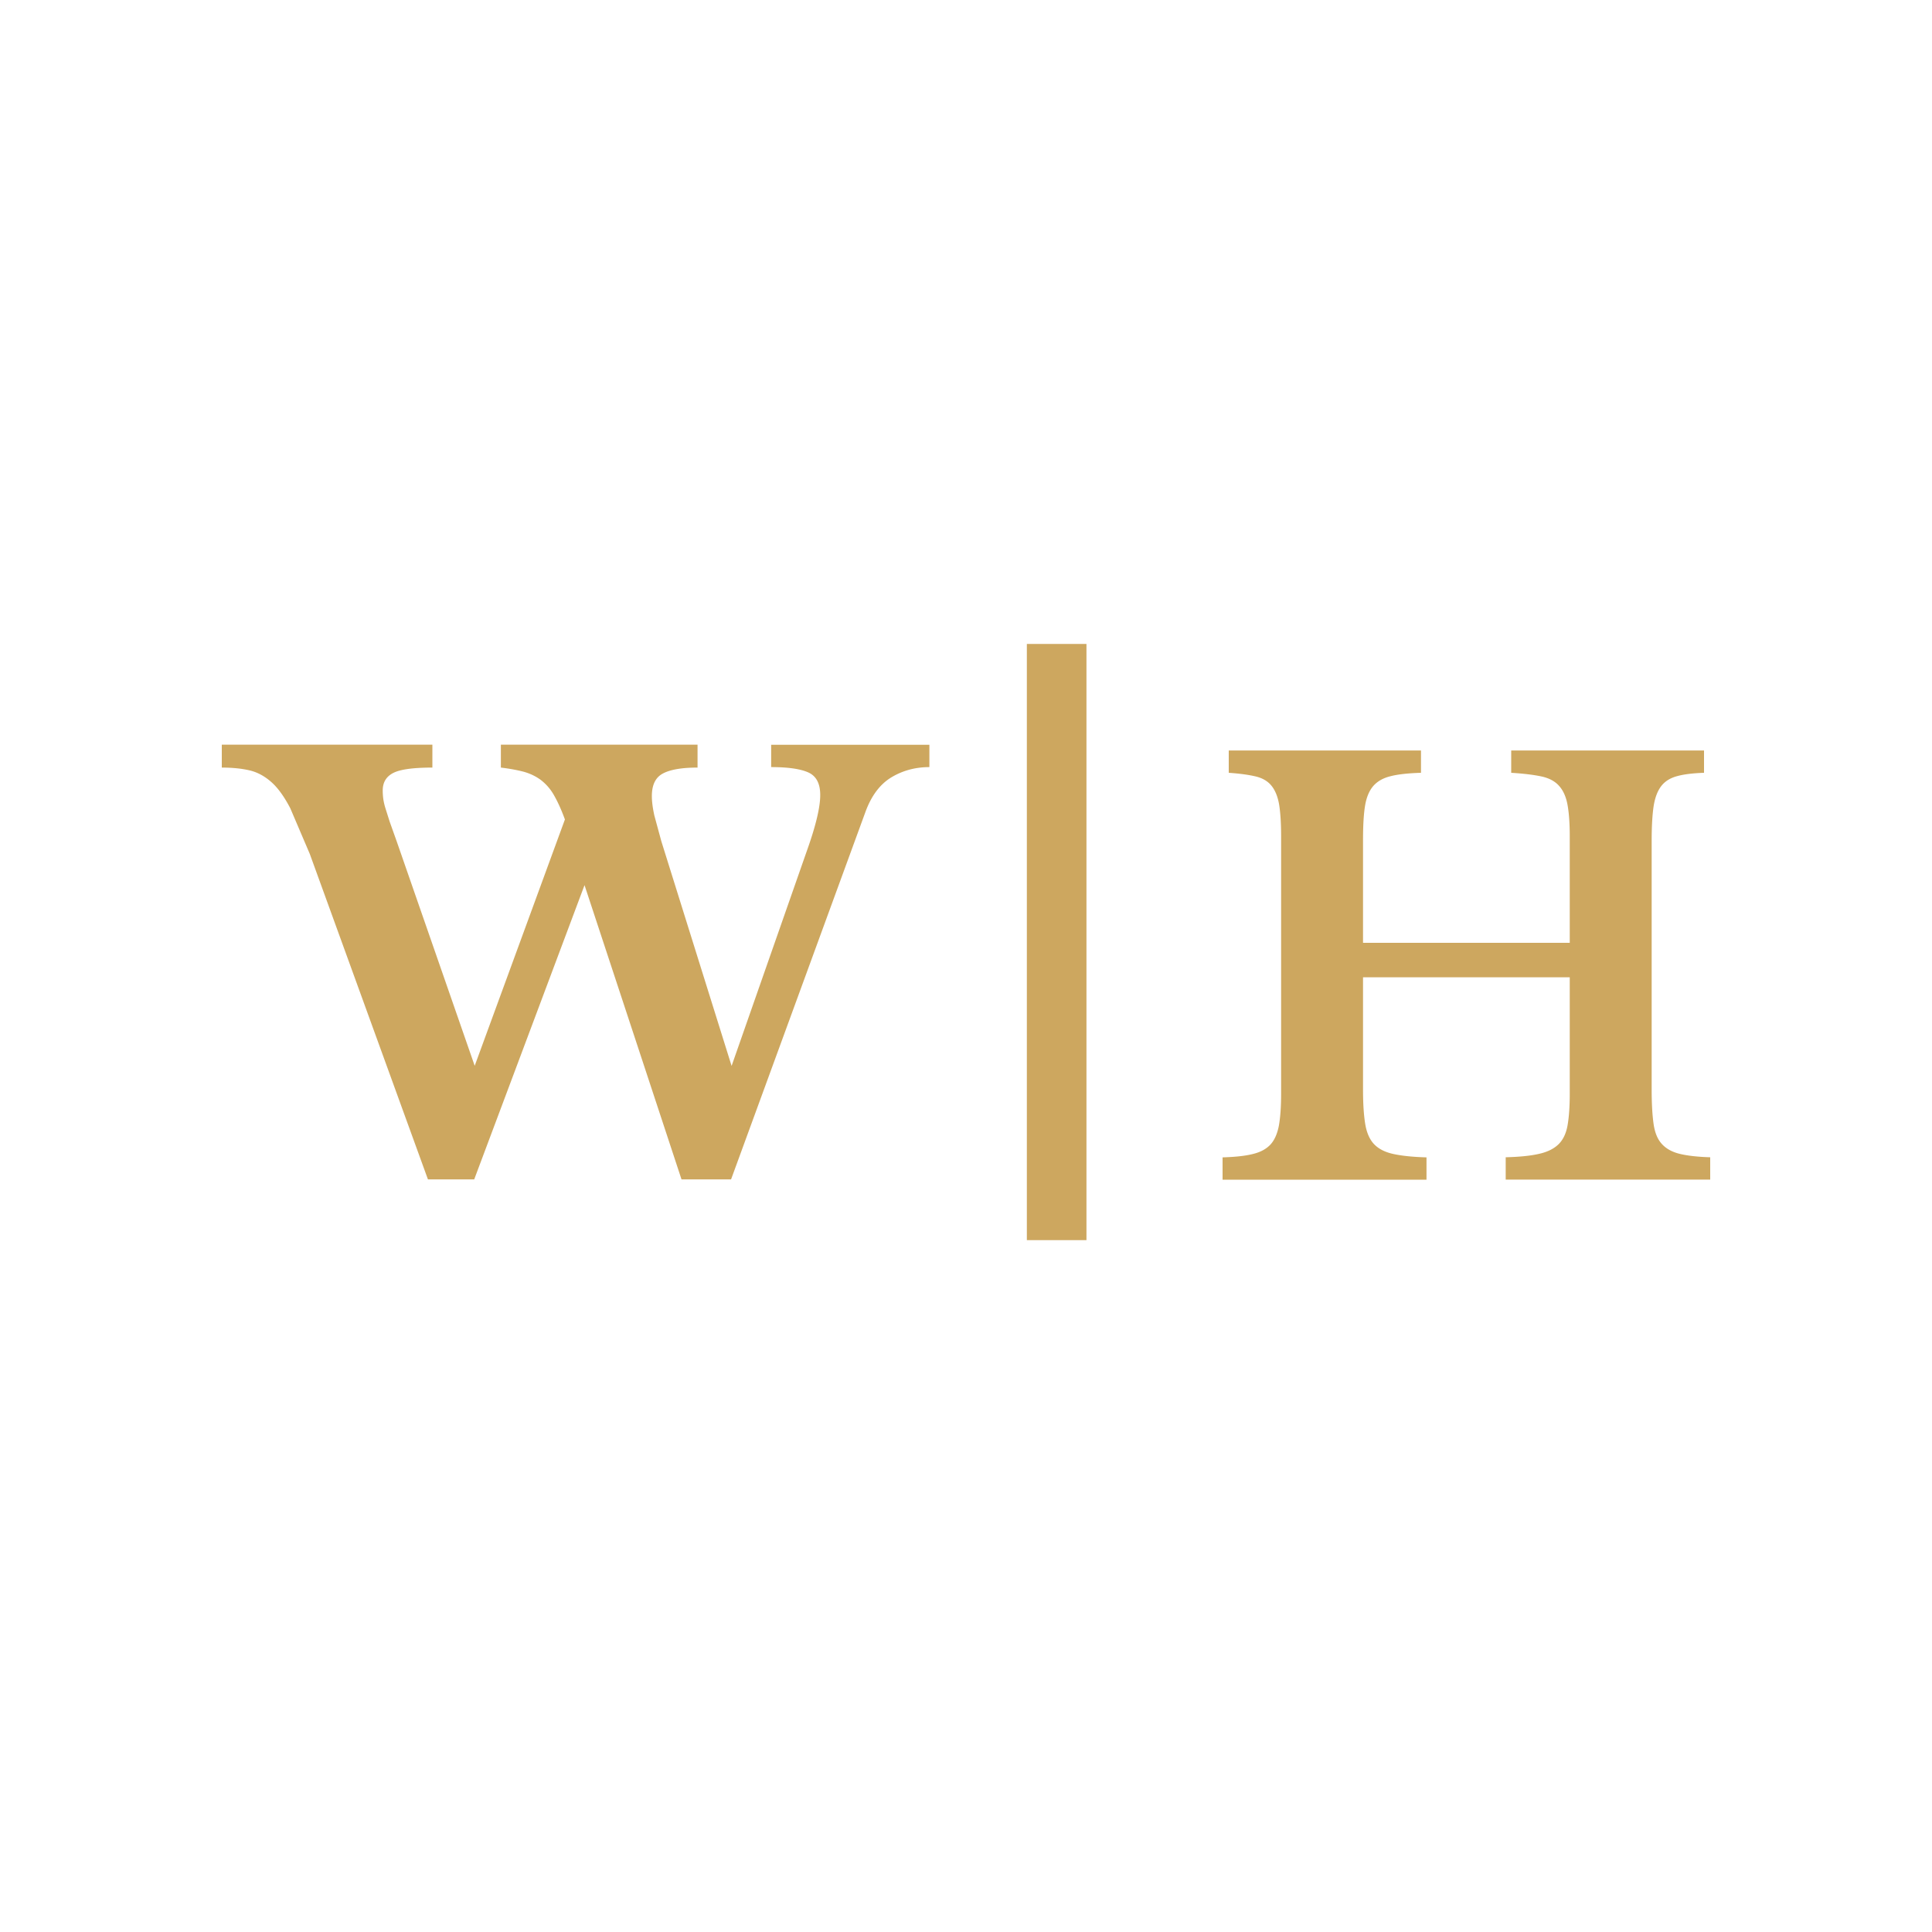
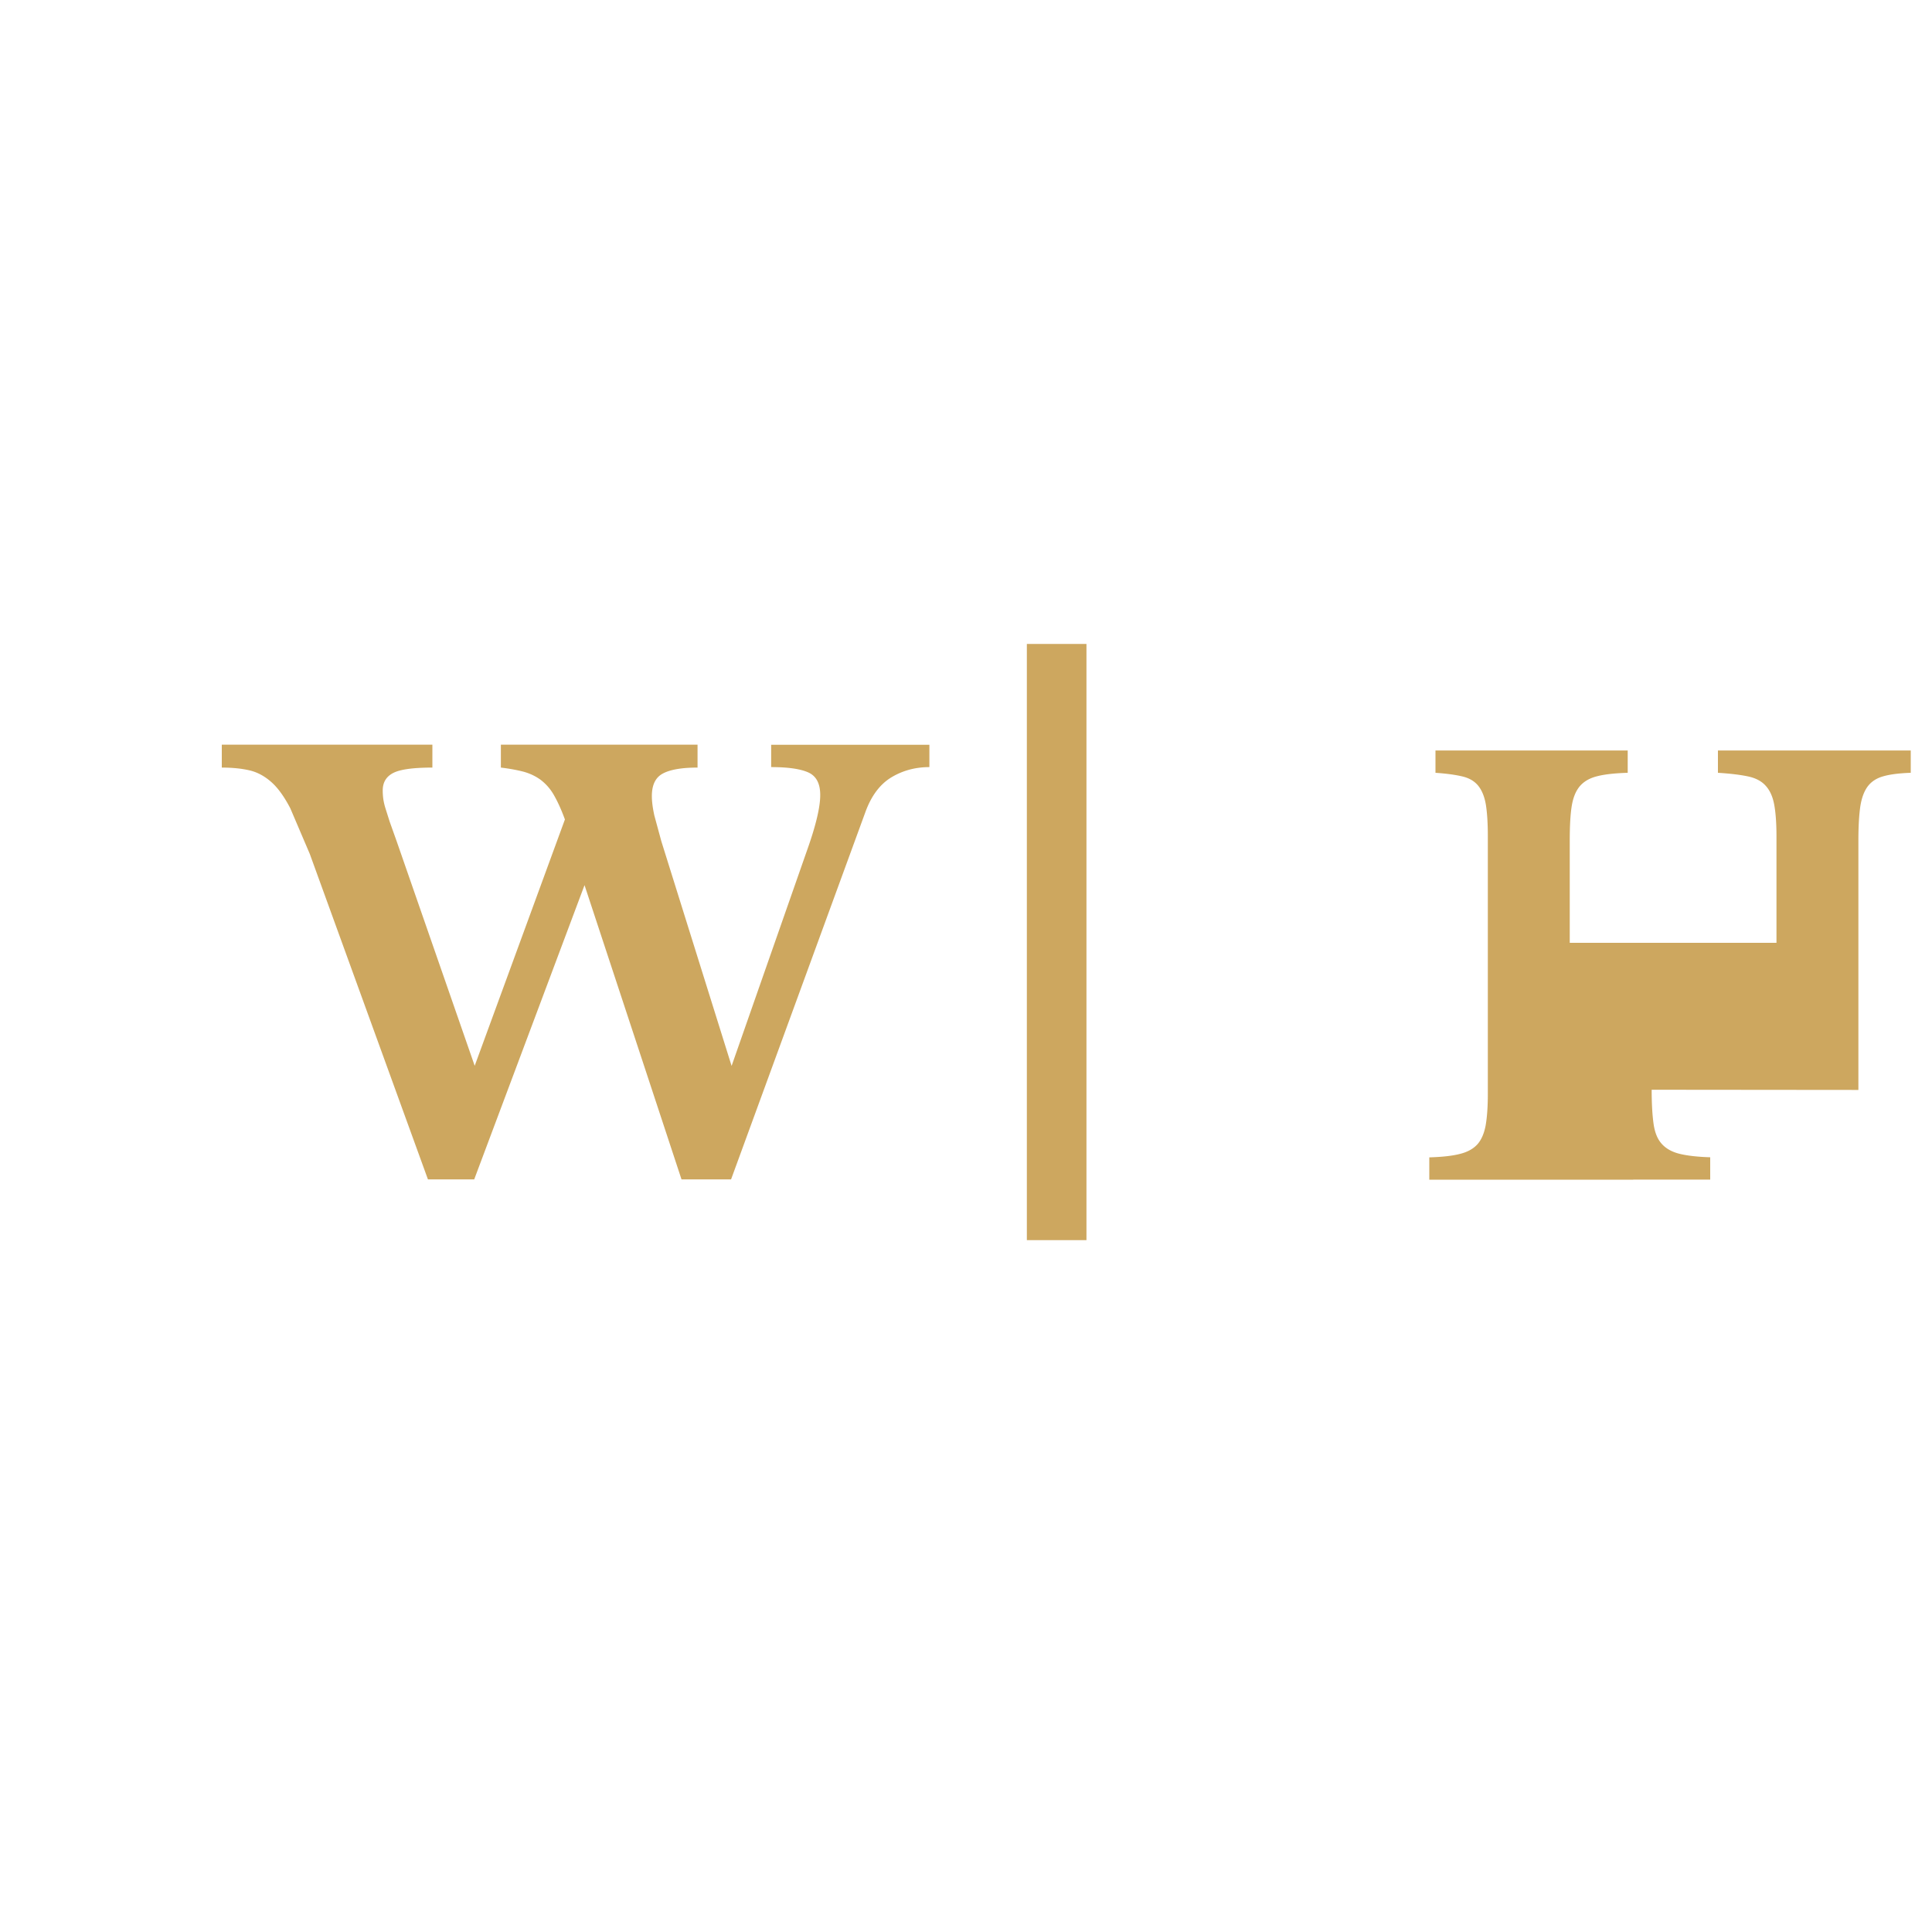
<svg xmlns="http://www.w3.org/2000/svg" width="200" height="200" fill="#cda75f">
-   <path d="M75.74 110.33l7.79-22.26c.92-2.58 1.38-4.5 1.38-5.77 0-1.19-.41-1.97-1.24-2.34s-2.11-.55-3.84-.55V77.1h16.38v2.31c-1.46 0-2.78.36-3.95 1.07s-2.07 1.91-2.68 3.6l-13.9 38.01h-5.13L60.51 91.63l-11.42 30.46H44.3L32.07 88.4l-2.02-4.73c-.62-1.19-1.27-2.1-1.96-2.71s-1.44-1.02-2.25-1.21-1.77-.29-2.88-.29v-2.37h21.8v2.37c-1.96 0-3.31.18-4.04.55s-1.1.97-1.1 1.82a6.33 6.33 0 0 0 .06.89 6.46 6.46 0 0 0 .23.98l.43 1.36.72 2.02 8.08 23.25 9.34-25.5c-.38-1.04-.77-1.88-1.15-2.54a5.21 5.21 0 0 0-1.36-1.56c-.52-.38-1.11-.66-1.76-.84-.65-.17-1.44-.32-2.36-.43v-2.37h20.36v2.37c-1.61 0-2.81.2-3.58.61-.77.4-1.15 1.18-1.15 2.34 0 .58.09 1.25.26 2.02l.72 2.65 7.27 23.25zm95.24 2.48c0 1.46.07 2.64.2 3.55s.42 1.6.87 2.08c.44.48 1.06.82 1.85 1.01s1.84.31 3.14.35v2.31h-21.17v-2.31c1.42-.04 2.57-.15 3.43-.35.87-.19 1.54-.52 2.02-.98s.8-1.12.95-1.96c.15-.85.23-1.94.23-3.29v-12.05h-21.4v11.65c0 1.46.08 2.64.23 3.55.15.9.46 1.6.92 2.08s1.12.82 1.99 1.01 2.01.31 3.43.35v2.31h-21.11v-2.31c1.31-.04 2.36-.15 3.14-.35.79-.19 1.39-.52 1.82-.98.42-.46.71-1.12.87-1.96.15-.85.23-1.94.23-3.29V86.58c0-1.35-.07-2.43-.2-3.26-.14-.83-.4-1.48-.78-1.96s-.93-.81-1.64-.98-1.64-.3-2.8-.38v-2.31h19.9V80c-1.31.04-2.36.15-3.14.35-.79.19-1.39.54-1.82 1.04-.42.5-.7 1.19-.84 2.08s-.2 2.06-.2 3.52V97.6h21.4V86.58c0-1.35-.08-2.43-.23-3.26s-.44-1.48-.87-1.96c-.42-.48-1.03-.81-1.82-.98s-1.84-.3-3.14-.38v-2.31h19.96V80c-1.15.04-2.09.15-2.8.35-.71.19-1.26.54-1.64 1.04s-.64 1.19-.78 2.08c-.13.89-.2 2.06-.2 3.52v25.84zm-58.51-46.15v61.72h-6.17V66.66h6.17z" />
+   <path d="M75.74 110.33l7.79-22.26c.92-2.58 1.38-4.5 1.38-5.77 0-1.19-.41-1.97-1.24-2.34s-2.11-.55-3.84-.55V77.1h16.38v2.31c-1.46 0-2.78.36-3.95 1.07s-2.07 1.91-2.68 3.6l-13.9 38.01h-5.13L60.51 91.63l-11.42 30.46H44.3L32.07 88.4l-2.02-4.73c-.62-1.19-1.27-2.1-1.96-2.71s-1.44-1.02-2.25-1.21-1.77-.29-2.88-.29v-2.37h21.8v2.37c-1.96 0-3.31.18-4.04.55s-1.1.97-1.1 1.82a6.33 6.33 0 0 0 .06.89 6.46 6.46 0 0 0 .23.98l.43 1.36.72 2.02 8.08 23.25 9.34-25.5c-.38-1.04-.77-1.88-1.15-2.54a5.21 5.21 0 0 0-1.36-1.56c-.52-.38-1.11-.66-1.76-.84-.65-.17-1.44-.32-2.36-.43v-2.37h20.36v2.37c-1.61 0-2.81.2-3.58.61-.77.4-1.15 1.18-1.15 2.34 0 .58.09 1.25.26 2.02l.72 2.65 7.27 23.25zm95.24 2.48c0 1.46.07 2.64.2 3.55s.42 1.6.87 2.08c.44.48 1.06.82 1.85 1.01s1.84.31 3.14.35v2.31h-21.17v-2.31c1.42-.04 2.57-.15 3.43-.35.87-.19 1.54-.52 2.02-.98s.8-1.12.95-1.96c.15-.85.23-1.94.23-3.29v-12.05v11.65c0 1.46.08 2.64.23 3.55.15.9.46 1.6.92 2.08s1.12.82 1.99 1.01 2.01.31 3.43.35v2.31h-21.11v-2.31c1.31-.04 2.36-.15 3.14-.35.79-.19 1.39-.52 1.82-.98.42-.46.71-1.12.87-1.96.15-.85.23-1.94.23-3.29V86.58c0-1.35-.07-2.43-.2-3.26-.14-.83-.4-1.48-.78-1.96s-.93-.81-1.64-.98-1.64-.3-2.8-.38v-2.31h19.9V80c-1.31.04-2.36.15-3.14.35-.79.19-1.39.54-1.82 1.04-.42.5-.7 1.19-.84 2.08s-.2 2.06-.2 3.52V97.6h21.4V86.58c0-1.35-.08-2.43-.23-3.26s-.44-1.48-.87-1.96c-.42-.48-1.03-.81-1.82-.98s-1.84-.3-3.14-.38v-2.31h19.96V80c-1.15.04-2.09.15-2.8.35-.71.19-1.26.54-1.64 1.04s-.64 1.19-.78 2.08c-.13.89-.2 2.06-.2 3.52v25.84zm-58.51-46.15v61.72h-6.17V66.66h6.17z" />
</svg>